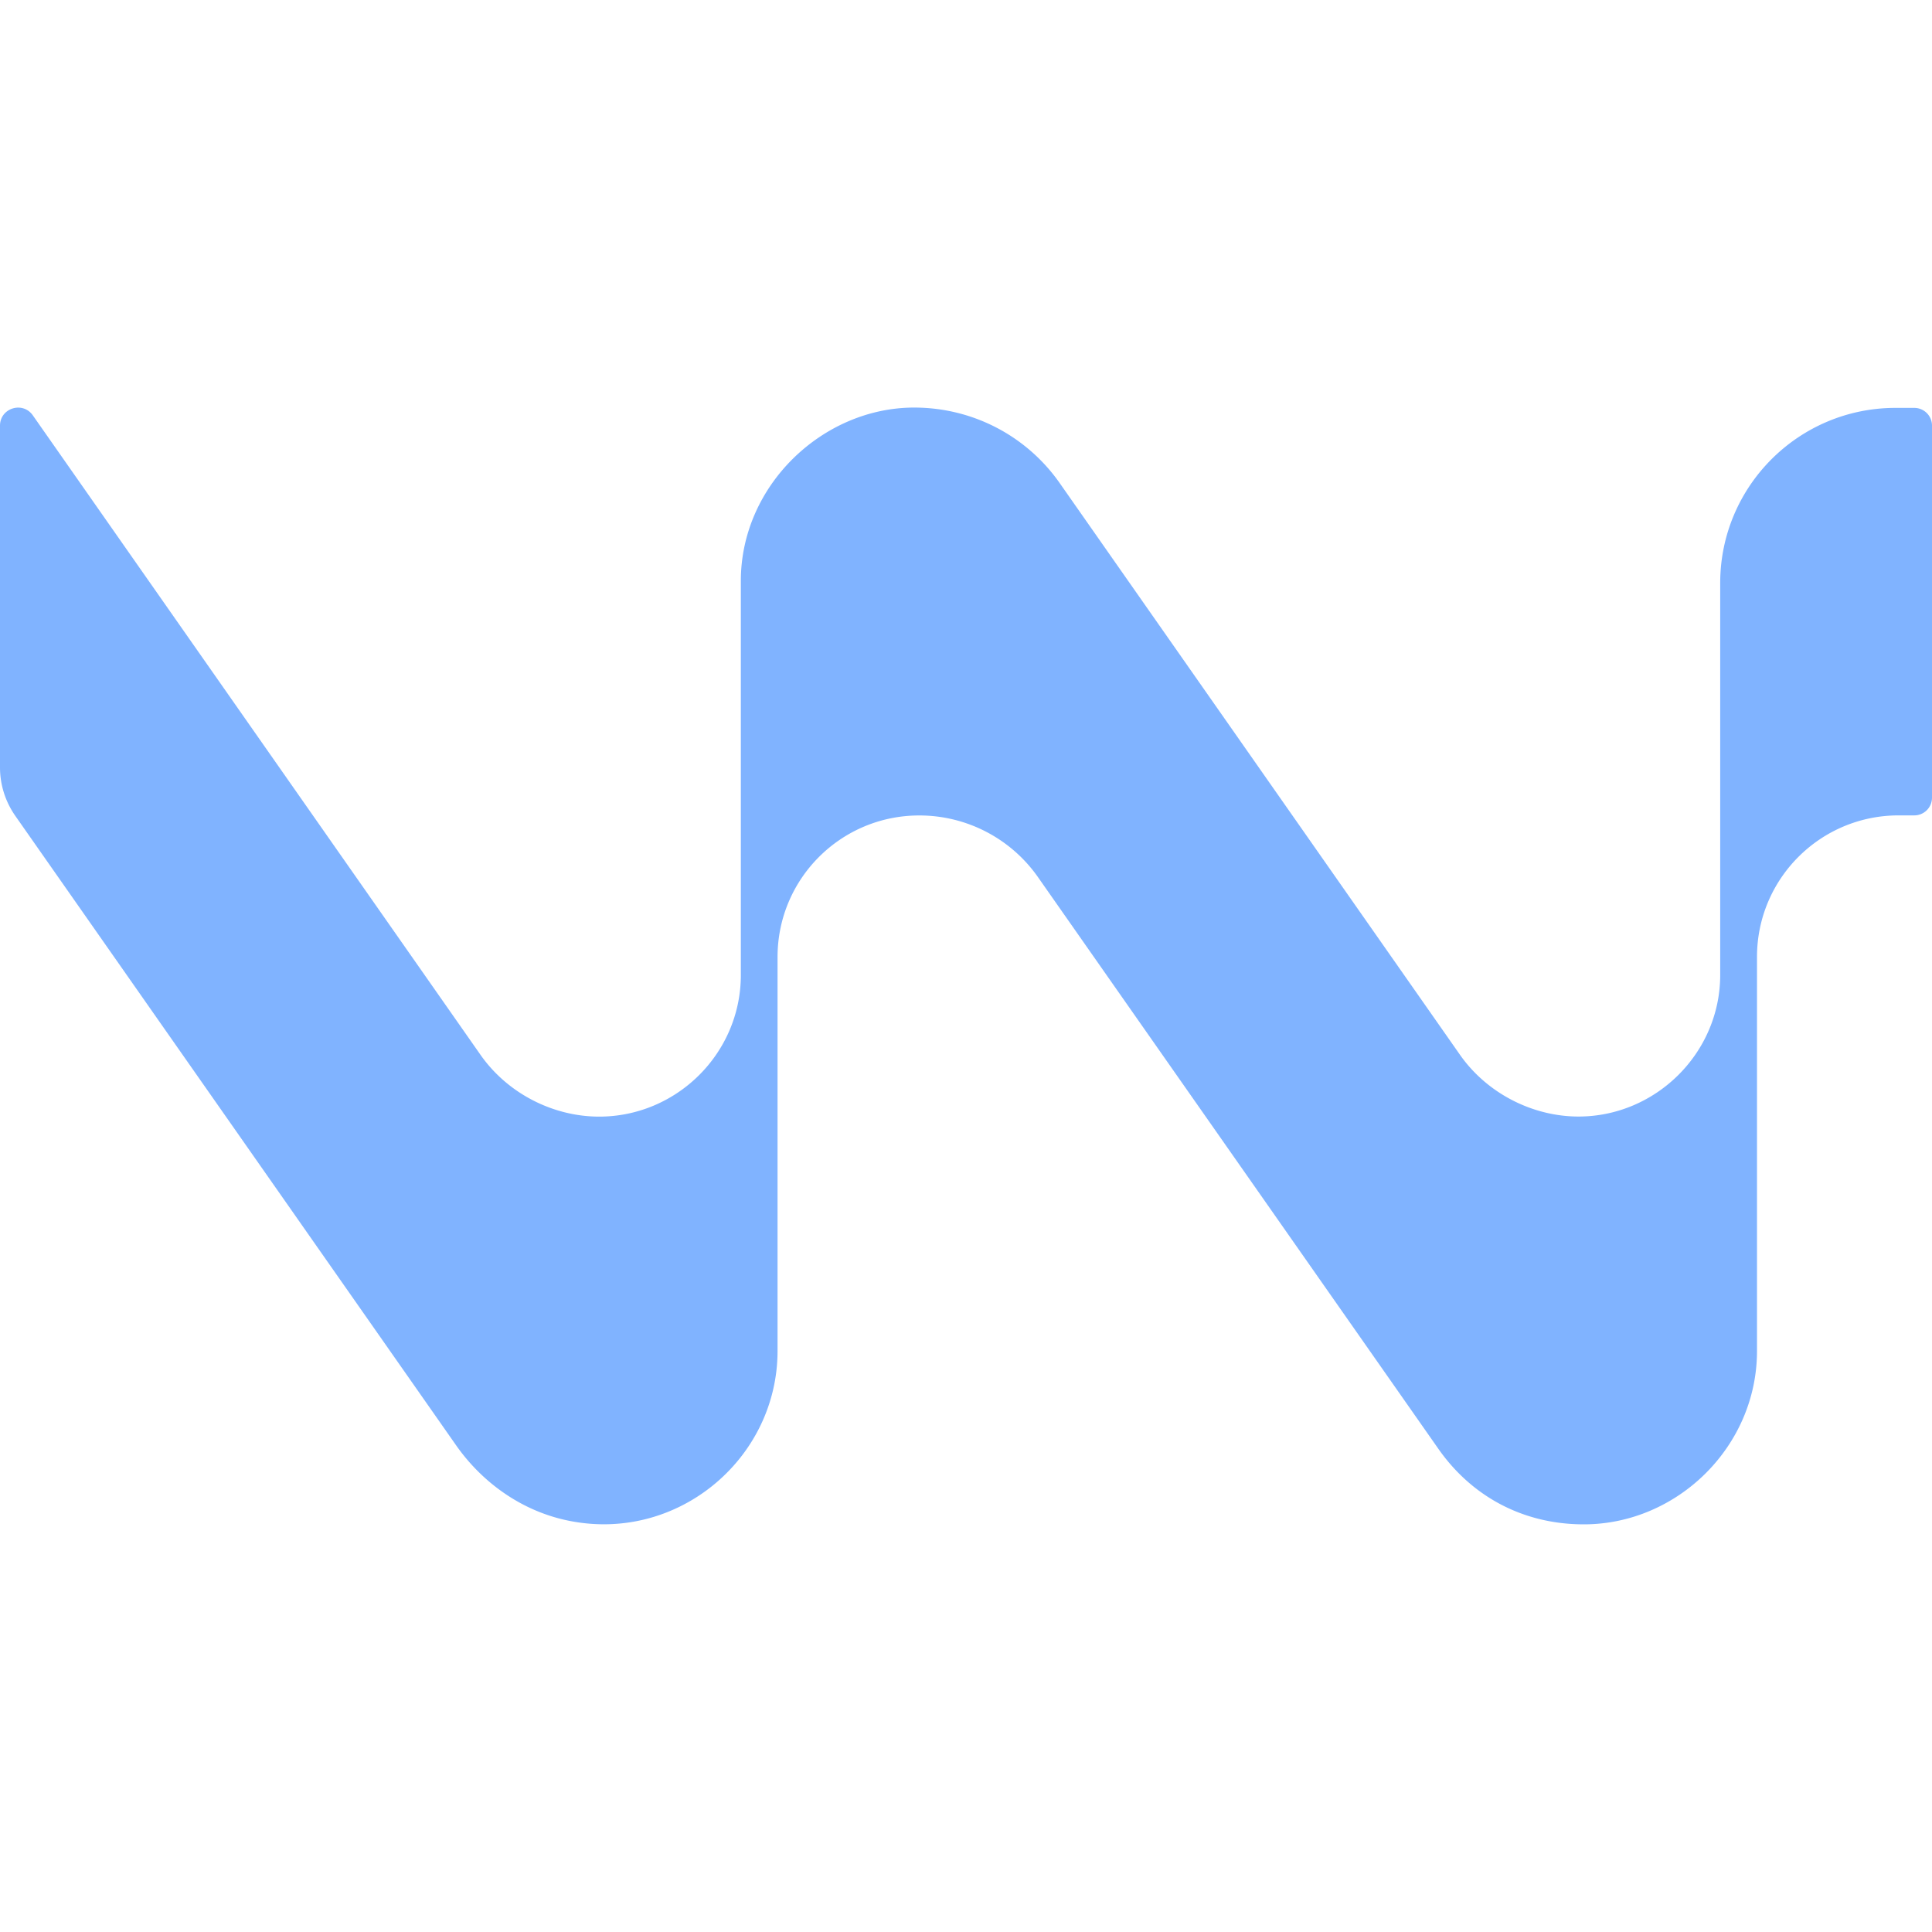
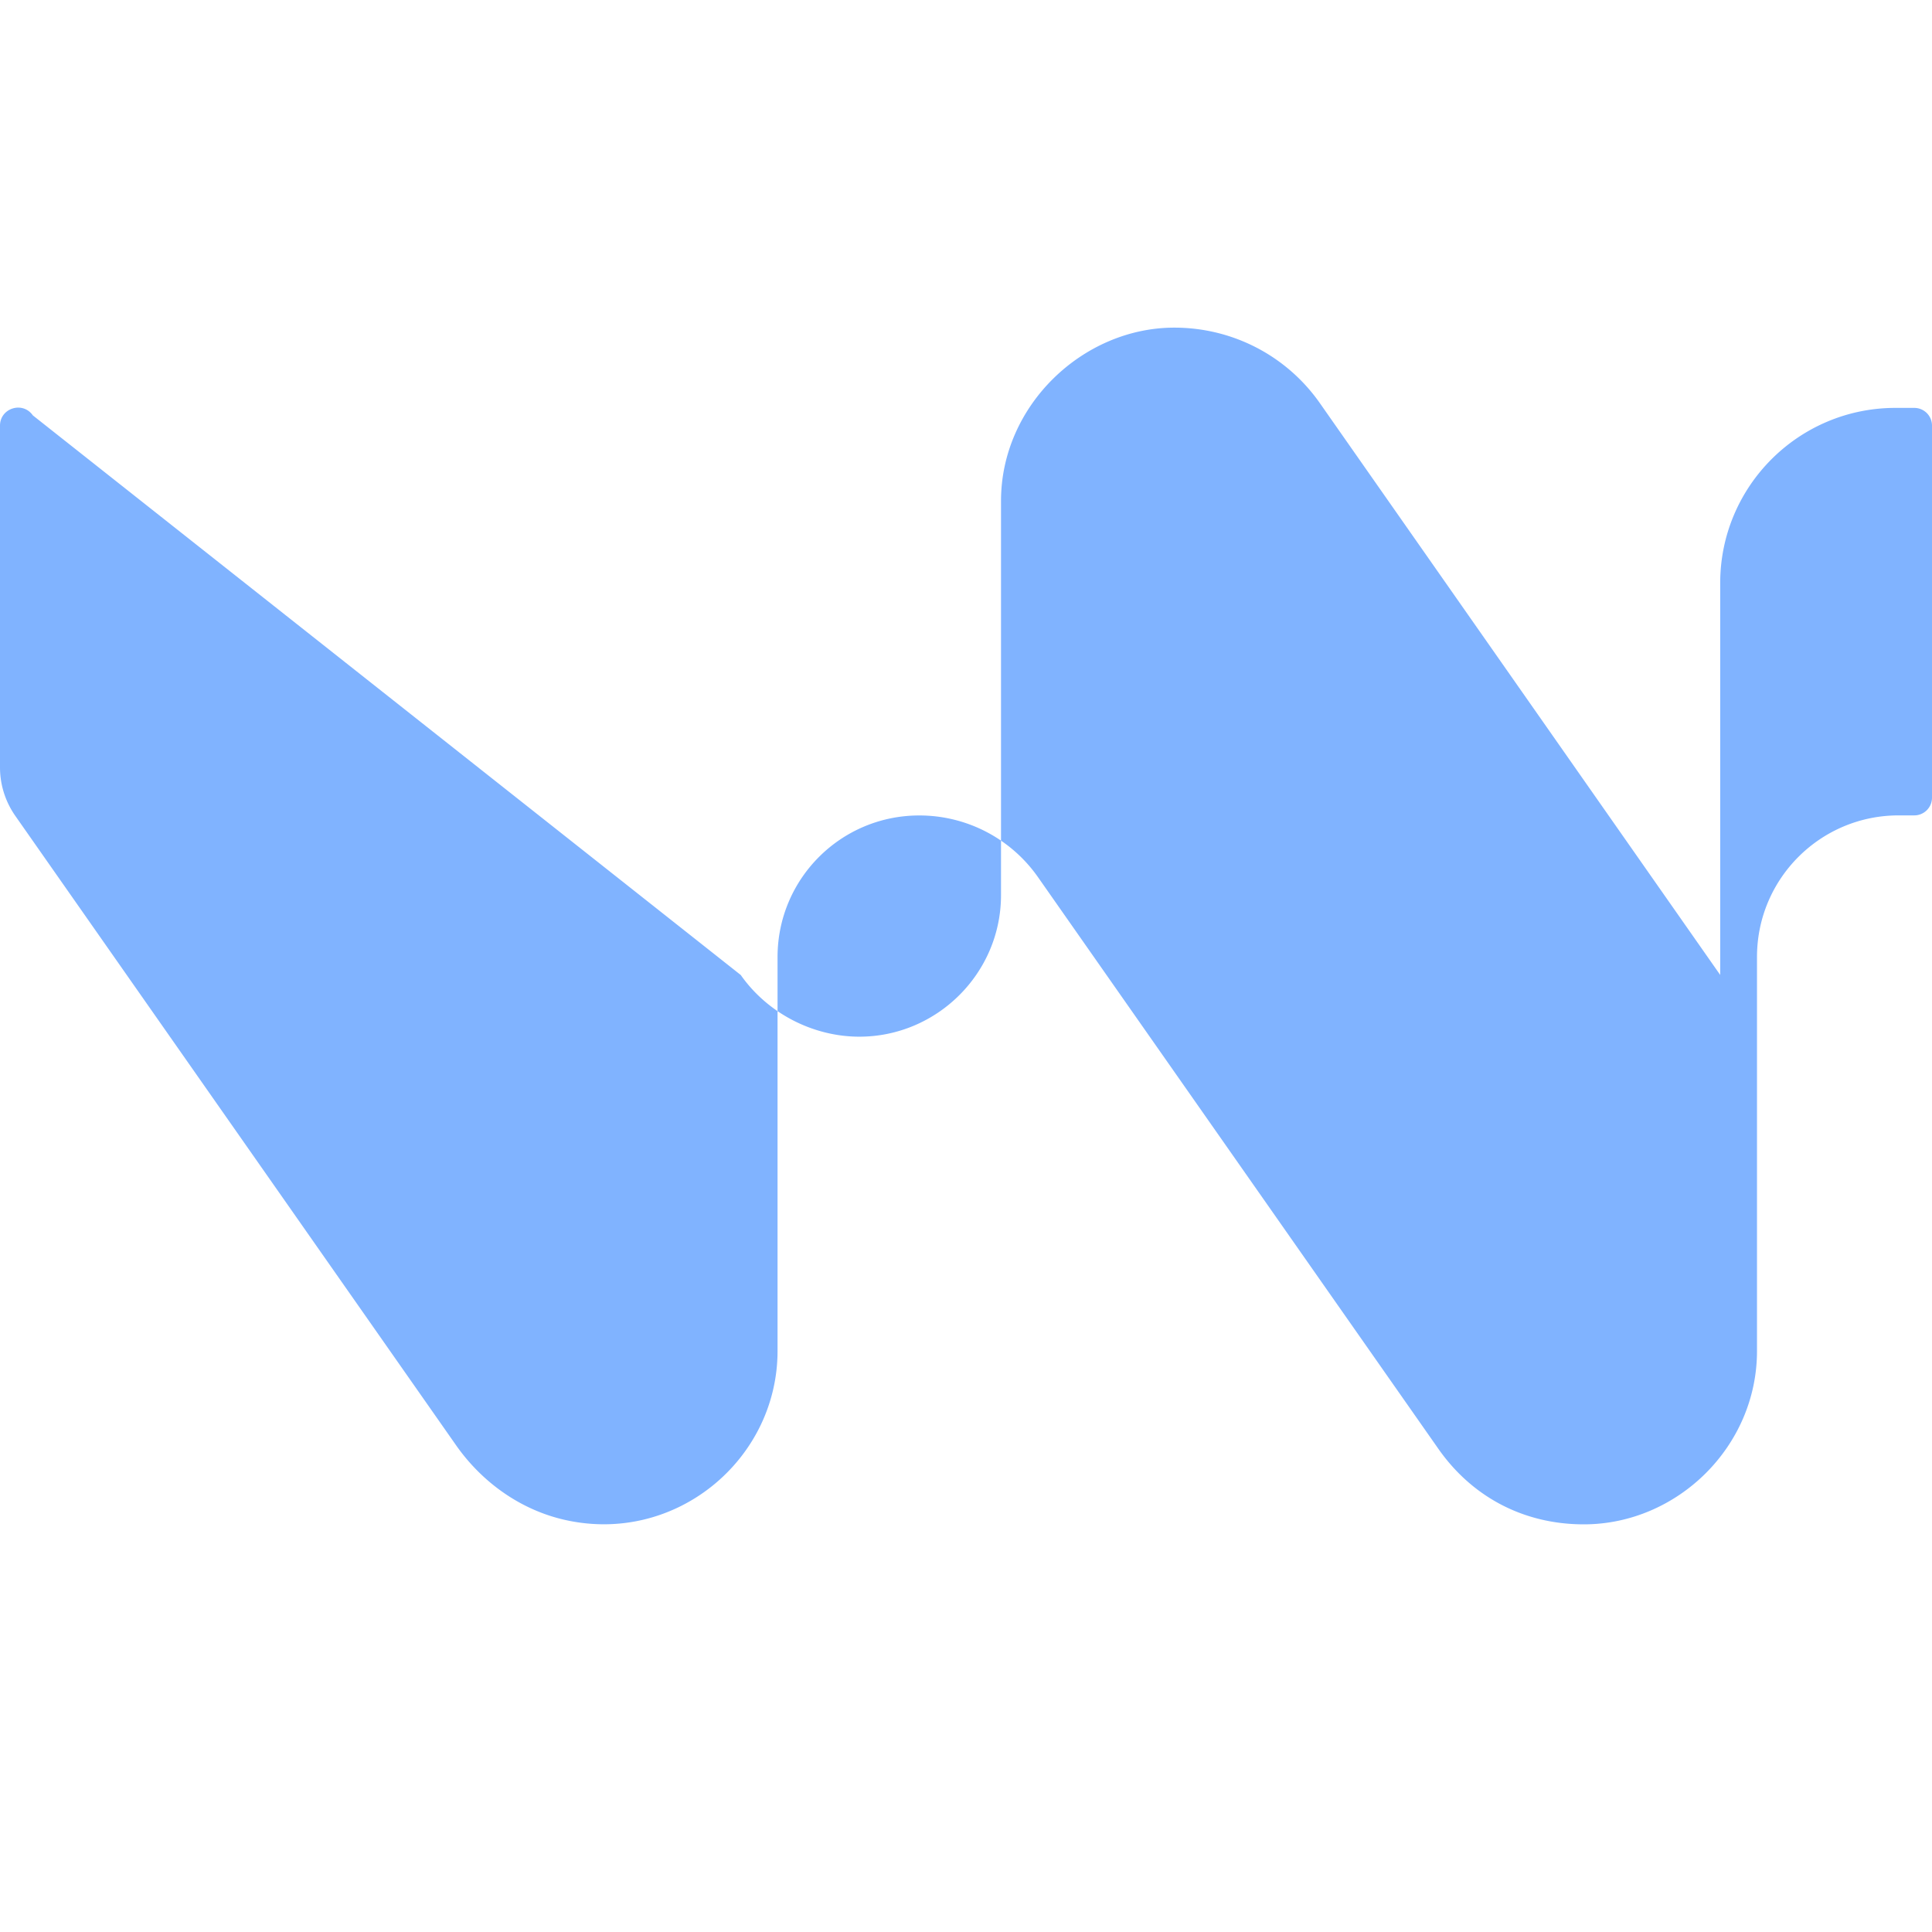
<svg xmlns="http://www.w3.org/2000/svg" fill="#80B3FF" role="img" viewBox="0 0 24 24">
  <title>Windsurf</title>
-   <path d="M23.55 5.067c-1.204-.002-2.181.973-2.181 2.176v4.868c0 .972-.803 1.759-1.76 1.759-.568 0-1.135-.286-1.472-.766l-4.971-7.1c-.412-.59-1.084-.941-1.81-.941-1.133 0-2.153.964-2.153 2.153v4.896c0 .972-.797 1.759-1.76 1.759-.57 0-1.136-.286-1.473-.766L.408 5.16C.282 4.98 0 5.069 0 5.288v4.245c0 .215.066.423.188.599l5.475 7.818c.323.462.801.805 1.351.93 1.377.313 2.645-.747 2.645-2.098v-4.893c0-.972.787-1.759 1.76-1.759h.003a1.798 1.798 0 0 1 1.472.766l4.972 7.099c.413.591 1.05.941 1.809.941 1.159 0 2.151-.965 2.151-2.153v-4.895c0-.972.787-1.759 1.76-1.759h.194a.22.22 0 0 0 .22-.22v-4.622a.22.22 0 0 0-.22-.22Z" />
+   <path d="M23.55 5.067c-1.204-.002-2.181.973-2.181 2.176v4.868l-4.971-7.1c-.412-.59-1.084-.941-1.81-.941-1.133 0-2.153.964-2.153 2.153v4.896c0 .972-.797 1.759-1.76 1.759-.57 0-1.136-.286-1.473-.766L.408 5.16C.282 4.98 0 5.069 0 5.288v4.245c0 .215.066.423.188.599l5.475 7.818c.323.462.801.805 1.351.93 1.377.313 2.645-.747 2.645-2.098v-4.893c0-.972.787-1.759 1.76-1.759h.003a1.798 1.798 0 0 1 1.472.766l4.972 7.099c.413.591 1.05.941 1.809.941 1.159 0 2.151-.965 2.151-2.153v-4.895c0-.972.787-1.759 1.76-1.759h.194a.22.22 0 0 0 .22-.22v-4.622a.22.22 0 0 0-.22-.22Z" />
</svg>